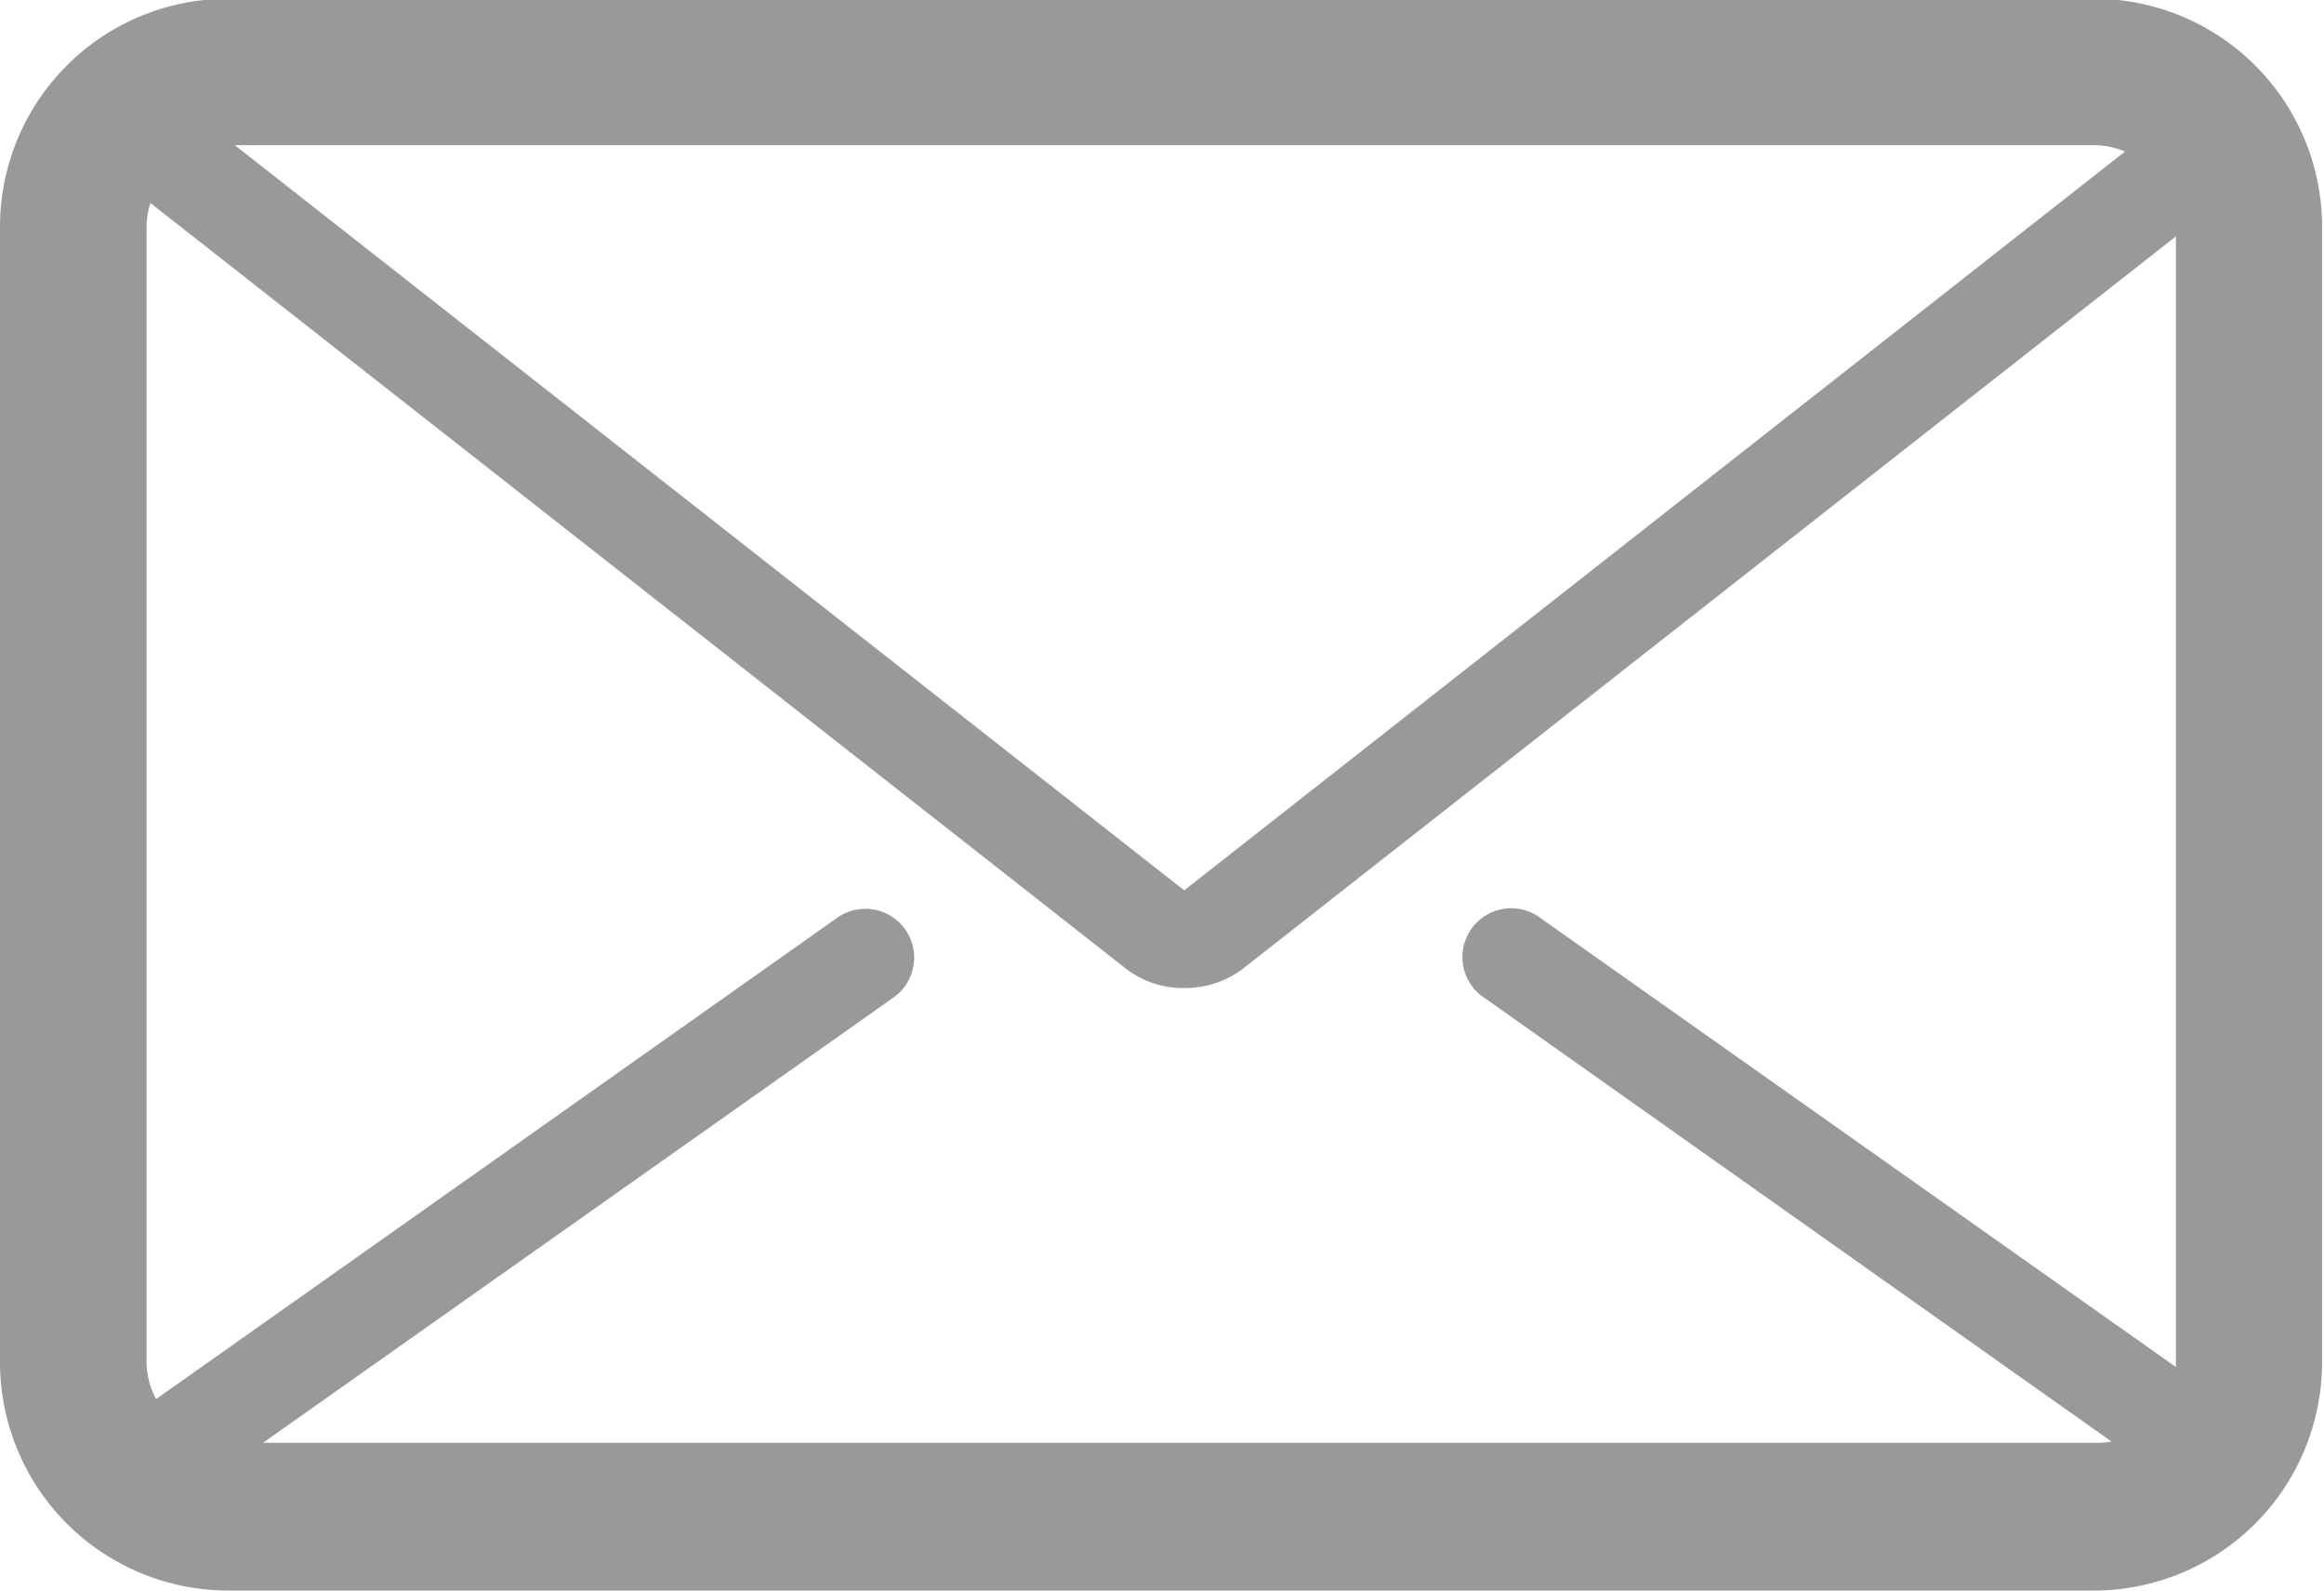
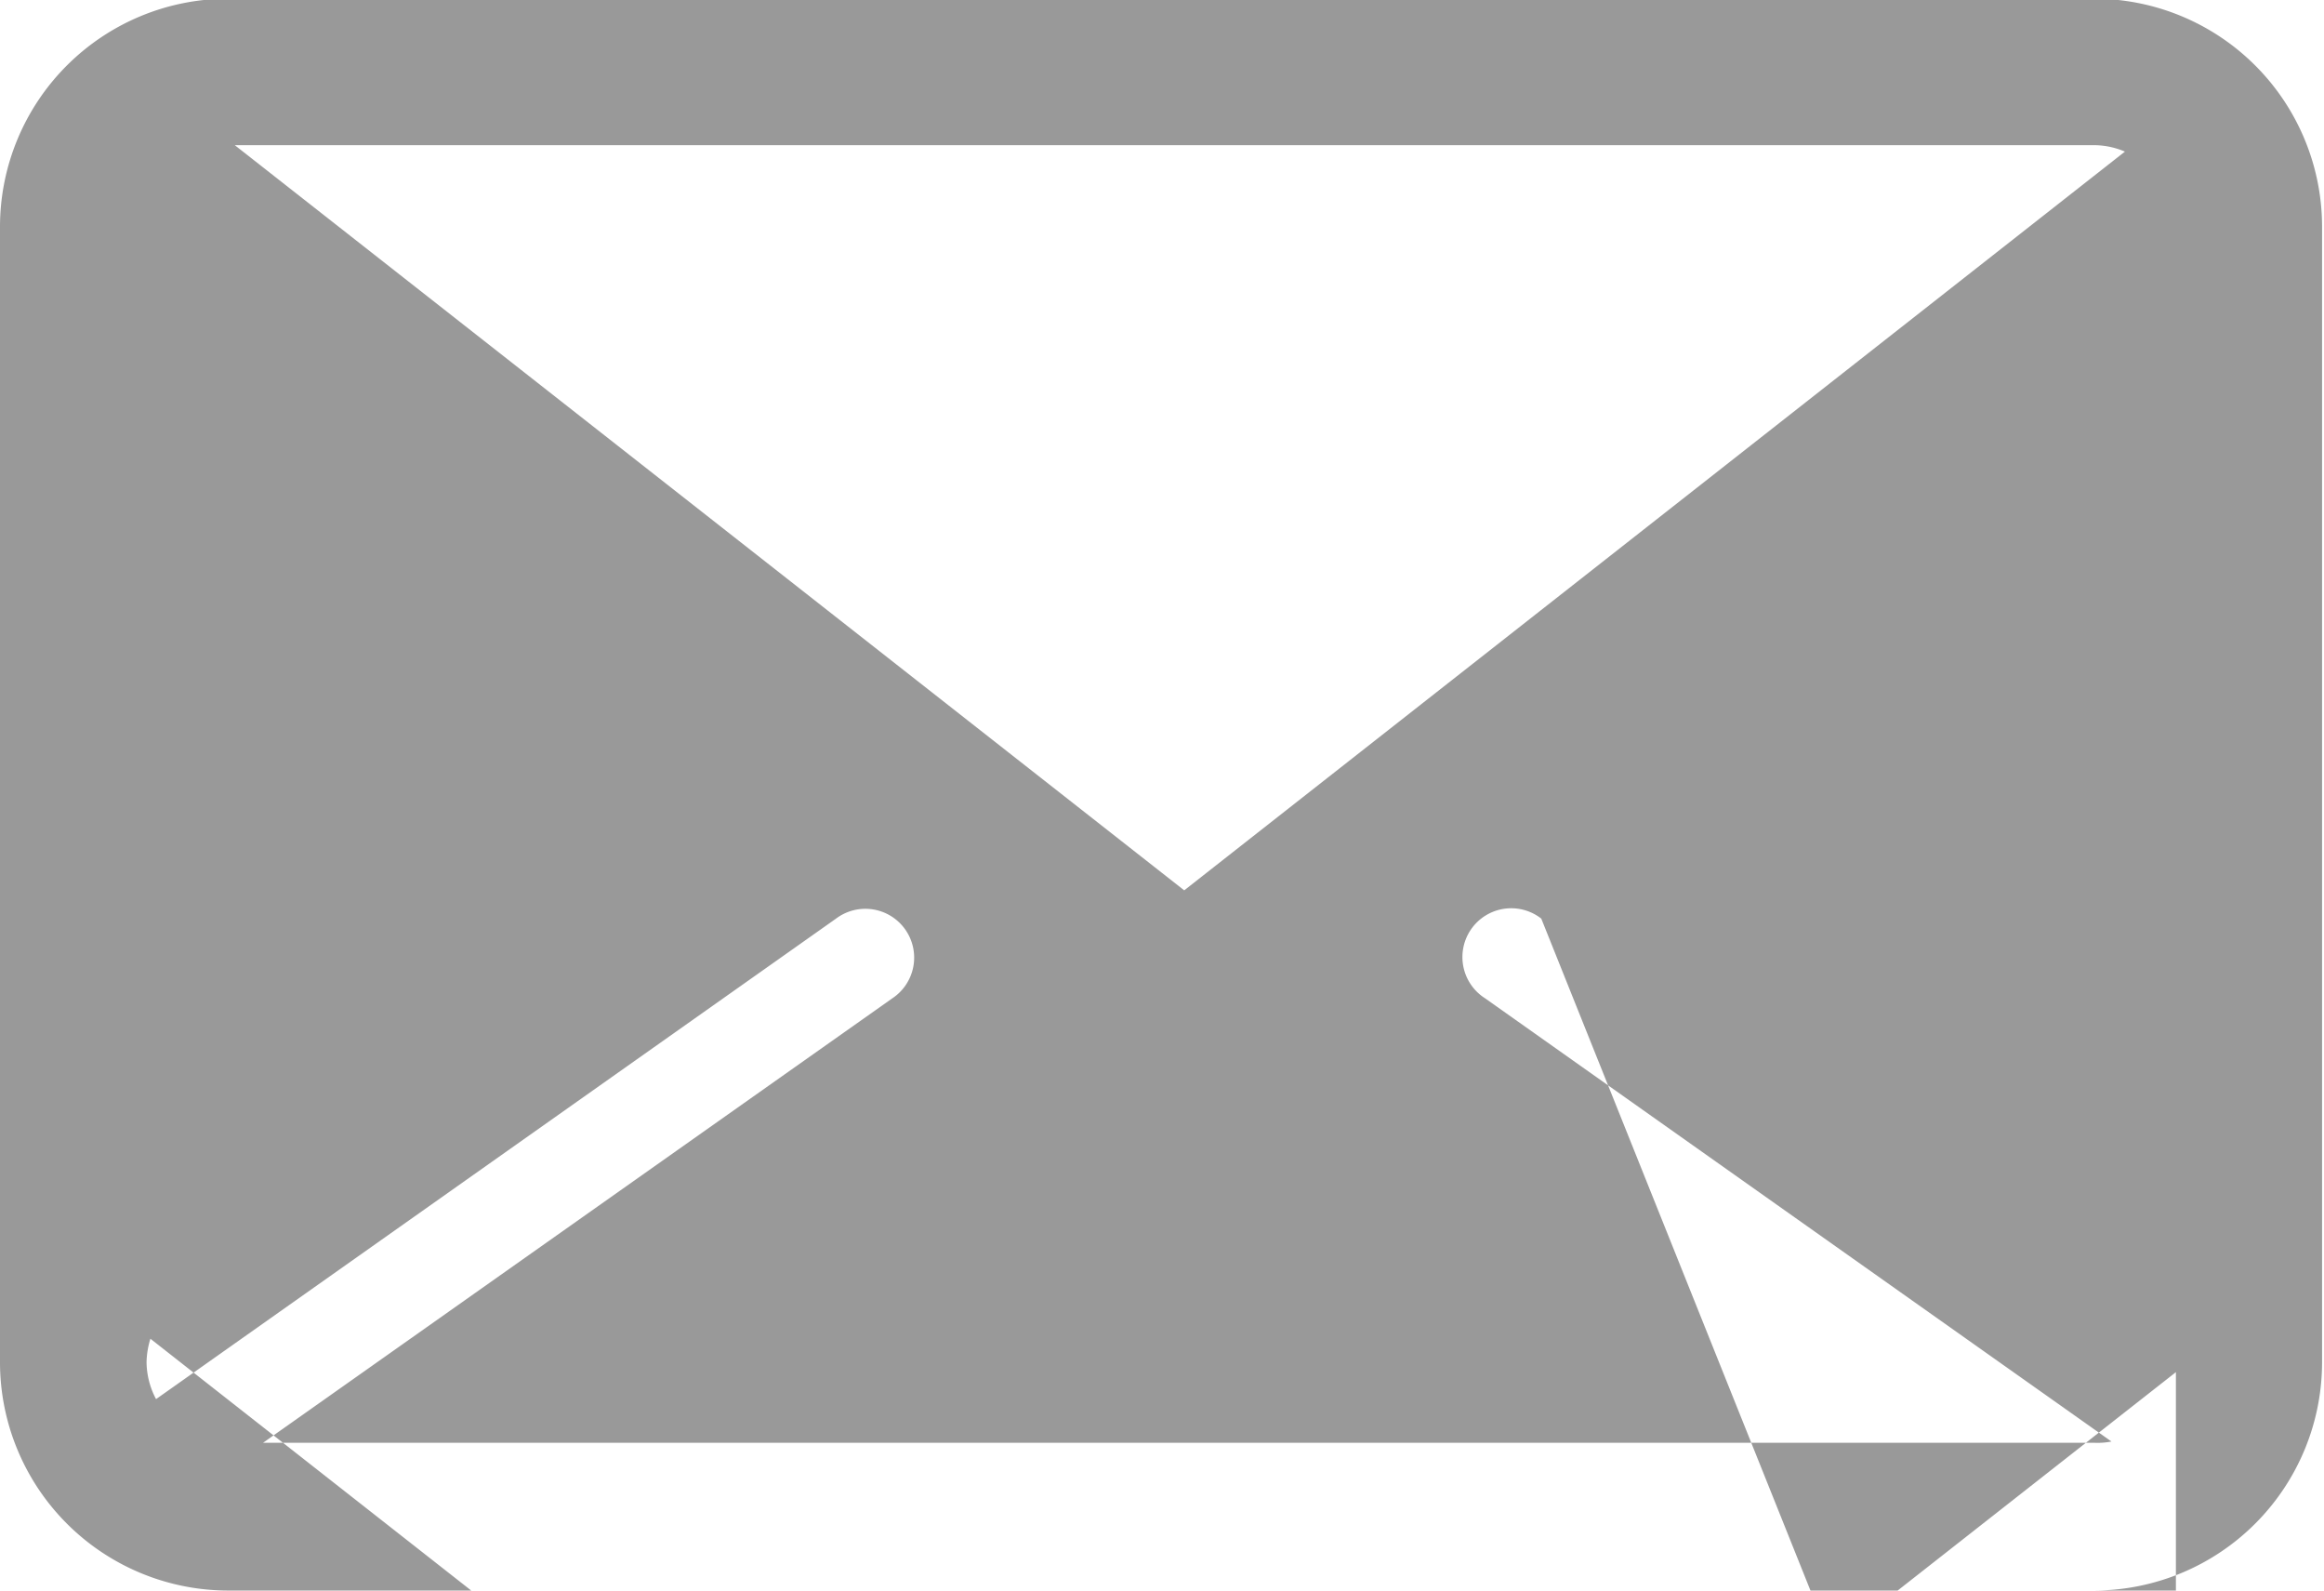
<svg xmlns="http://www.w3.org/2000/svg" width="18.094" height="12.38" viewBox="0 0 18.094 12.38">
  <defs>
    <style>
      .cls-1 {
        fill: #999;
        fill-rule: evenodd;
      }
    </style>
  </defs>
-   <path id="xinxiaimg1" class="cls-1" d="M179.309,7211.58H164.77a1.776,1.776,0,0,0-1.77,1.77v8.84a1.778,1.778,0,0,0,1.77,1.78h14.539a1.778,1.778,0,0,0,1.77-1.78v-8.84a1.776,1.776,0,0,0-1.77-1.77h0Zm0,1.14a0.618,0.618,0,0,1,.235.05l-7.324,5.75-7.392-5.8h14.481Zm-14.261,10.1,4.9-3.46a0.38,0.38,0,1,0-.439-0.62l-5.294,3.74a0.624,0.624,0,0,1-.074-0.29v-8.84a0.665,0.665,0,0,1,.03-0.18l7.583,5.95a0.724,0.724,0,0,0,.468.16,0.742,0.742,0,0,0,.468-0.16l7.251-5.69v8.76c0,0.01,0,.03,0,0.04L175,7218.74a0.38,0.38,0,1,0-.438.62l4.877,3.45a0.553,0.553,0,0,1-.129.01H165.048Z" transform="translate(-163 -7211.59)" />
+   <path id="xinxiaimg1" class="cls-1" d="M179.309,7211.58H164.77a1.776,1.776,0,0,0-1.77,1.77v8.84a1.778,1.778,0,0,0,1.77,1.78h14.539a1.778,1.778,0,0,0,1.77-1.78v-8.84a1.776,1.776,0,0,0-1.77-1.77h0Zm0,1.14a0.618,0.618,0,0,1,.235.05l-7.324,5.75-7.392-5.8h14.481Zm-14.261,10.1,4.9-3.46a0.38,0.38,0,1,0-.439-0.62l-5.294,3.74a0.624,0.624,0,0,1-.074-0.29a0.665,0.665,0,0,1,.03-0.18l7.583,5.95a0.724,0.724,0,0,0,.468.16,0.742,0.742,0,0,0,.468-0.16l7.251-5.69v8.76c0,0.01,0,.03,0,0.04L175,7218.74a0.38,0.38,0,1,0-.438.62l4.877,3.45a0.553,0.553,0,0,1-.129.01H165.048Z" transform="translate(-163 -7211.59)" />
</svg>